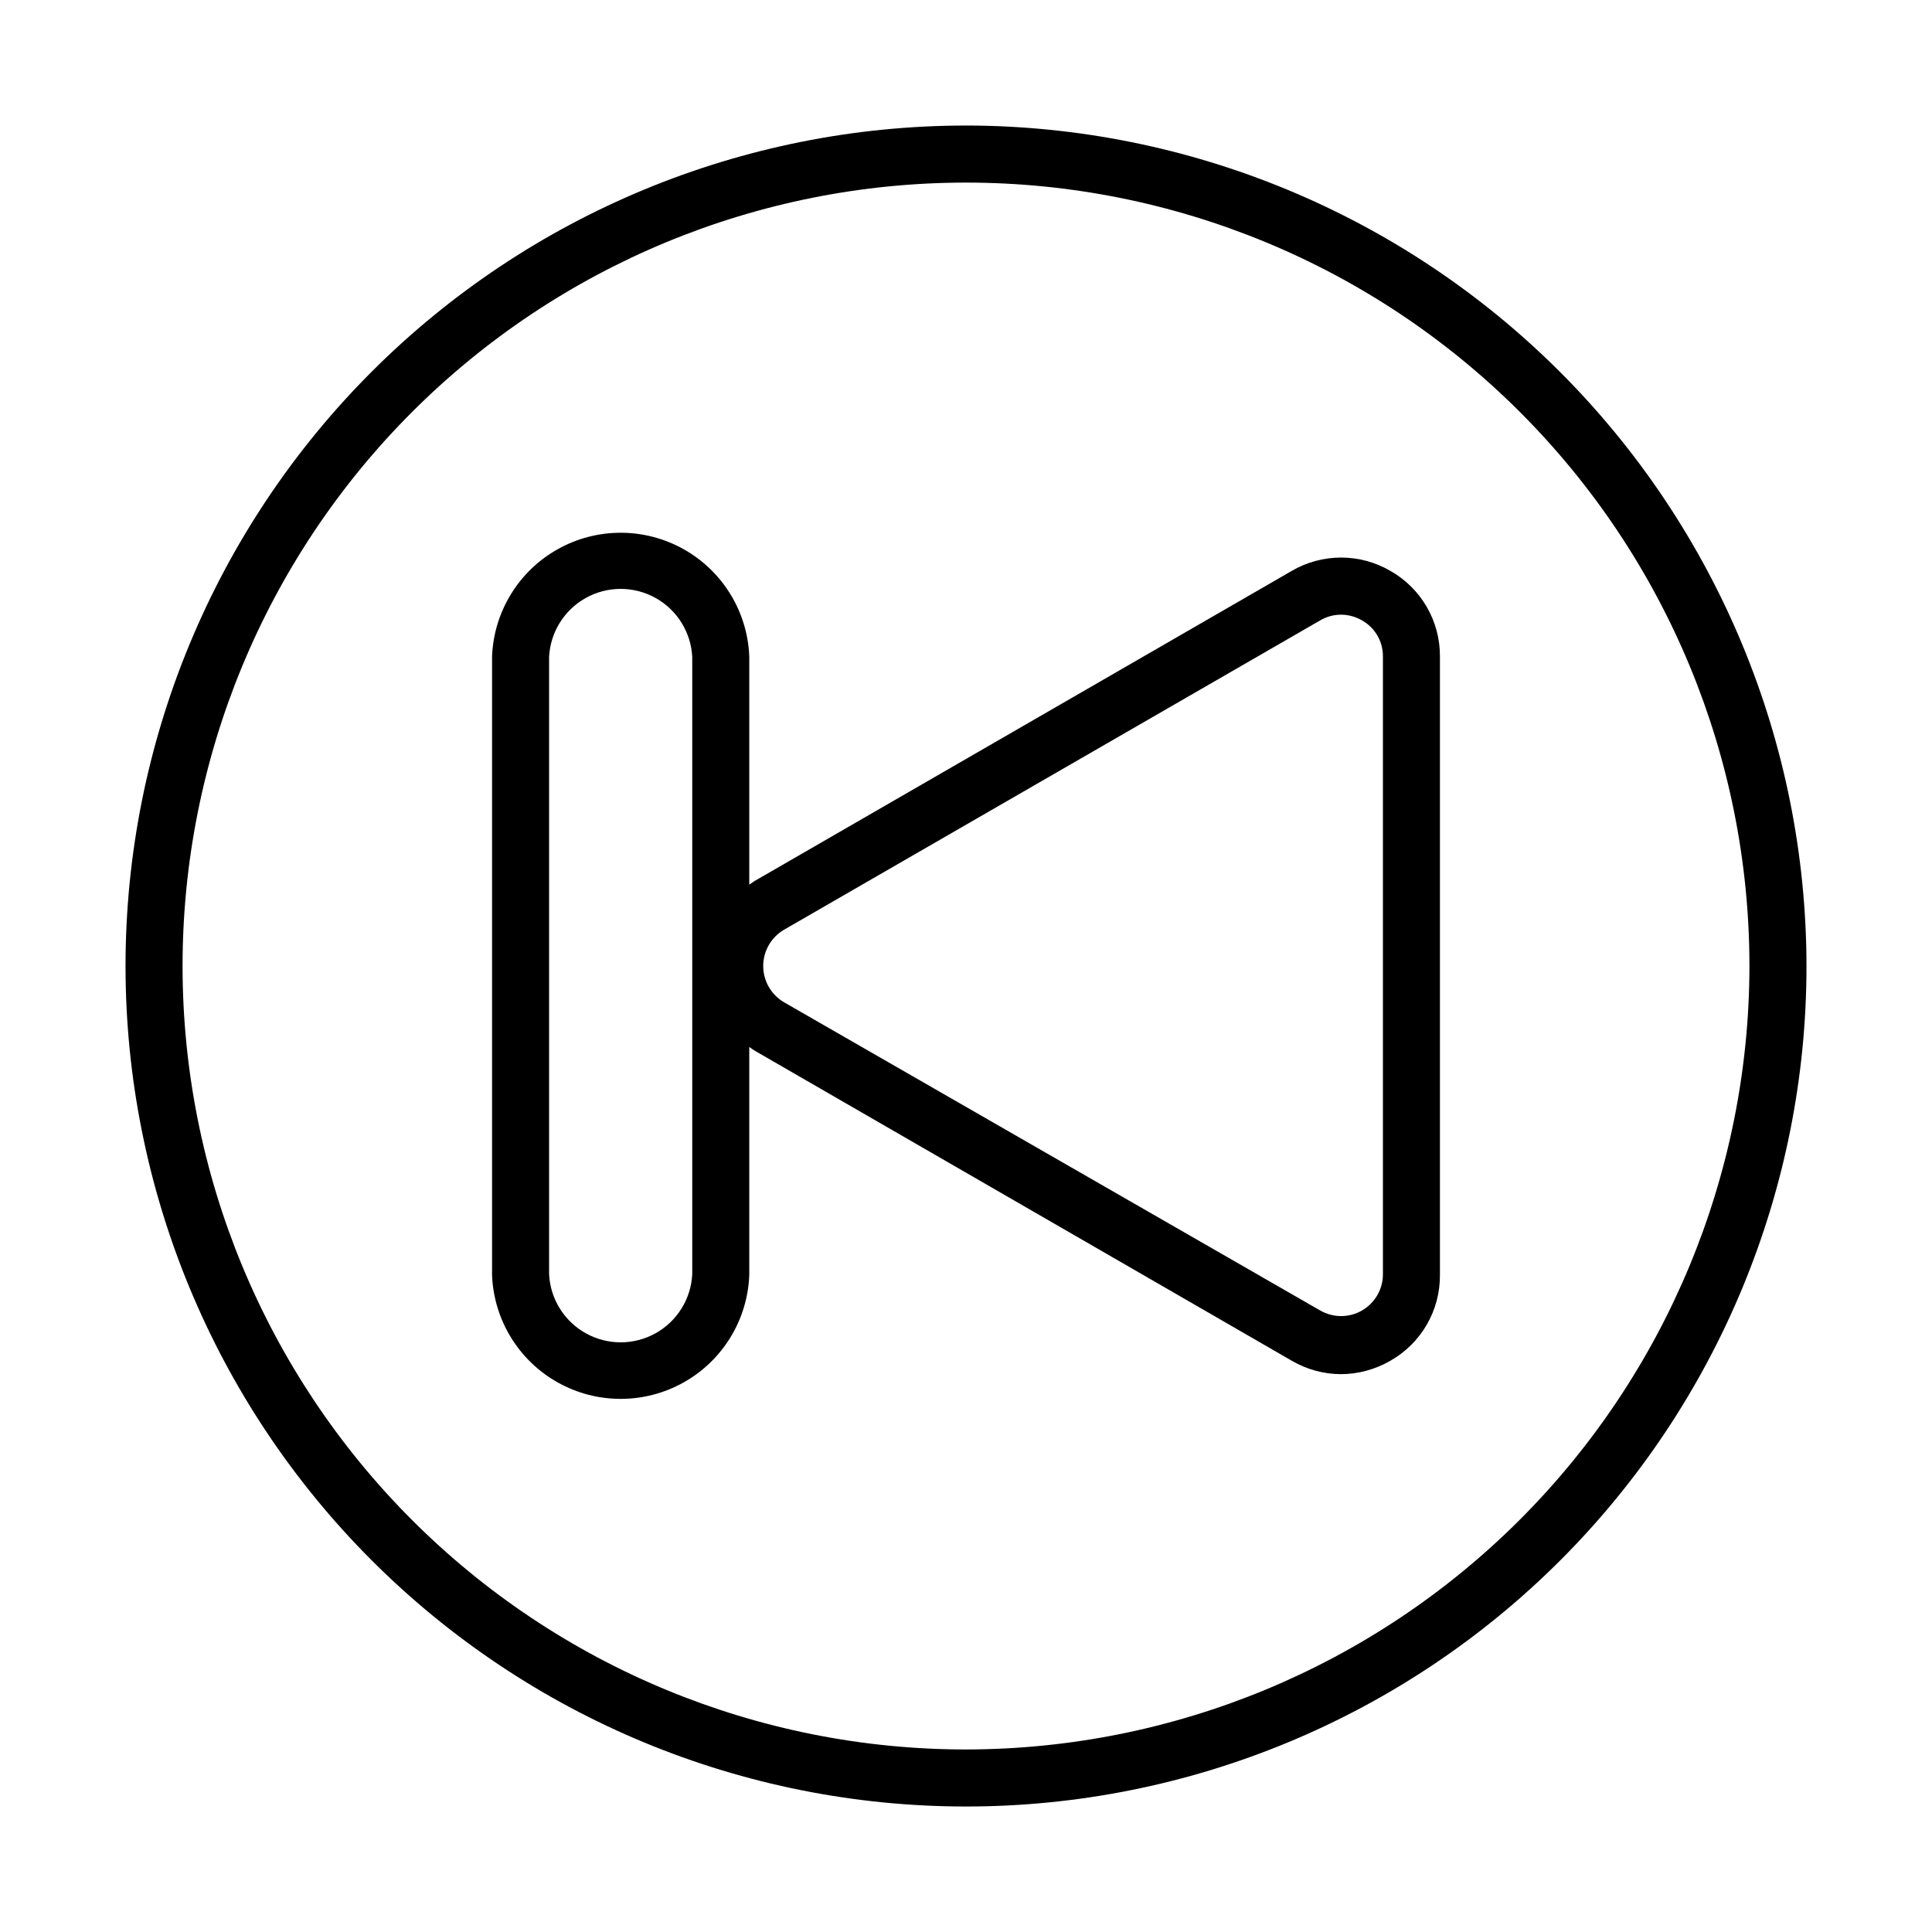
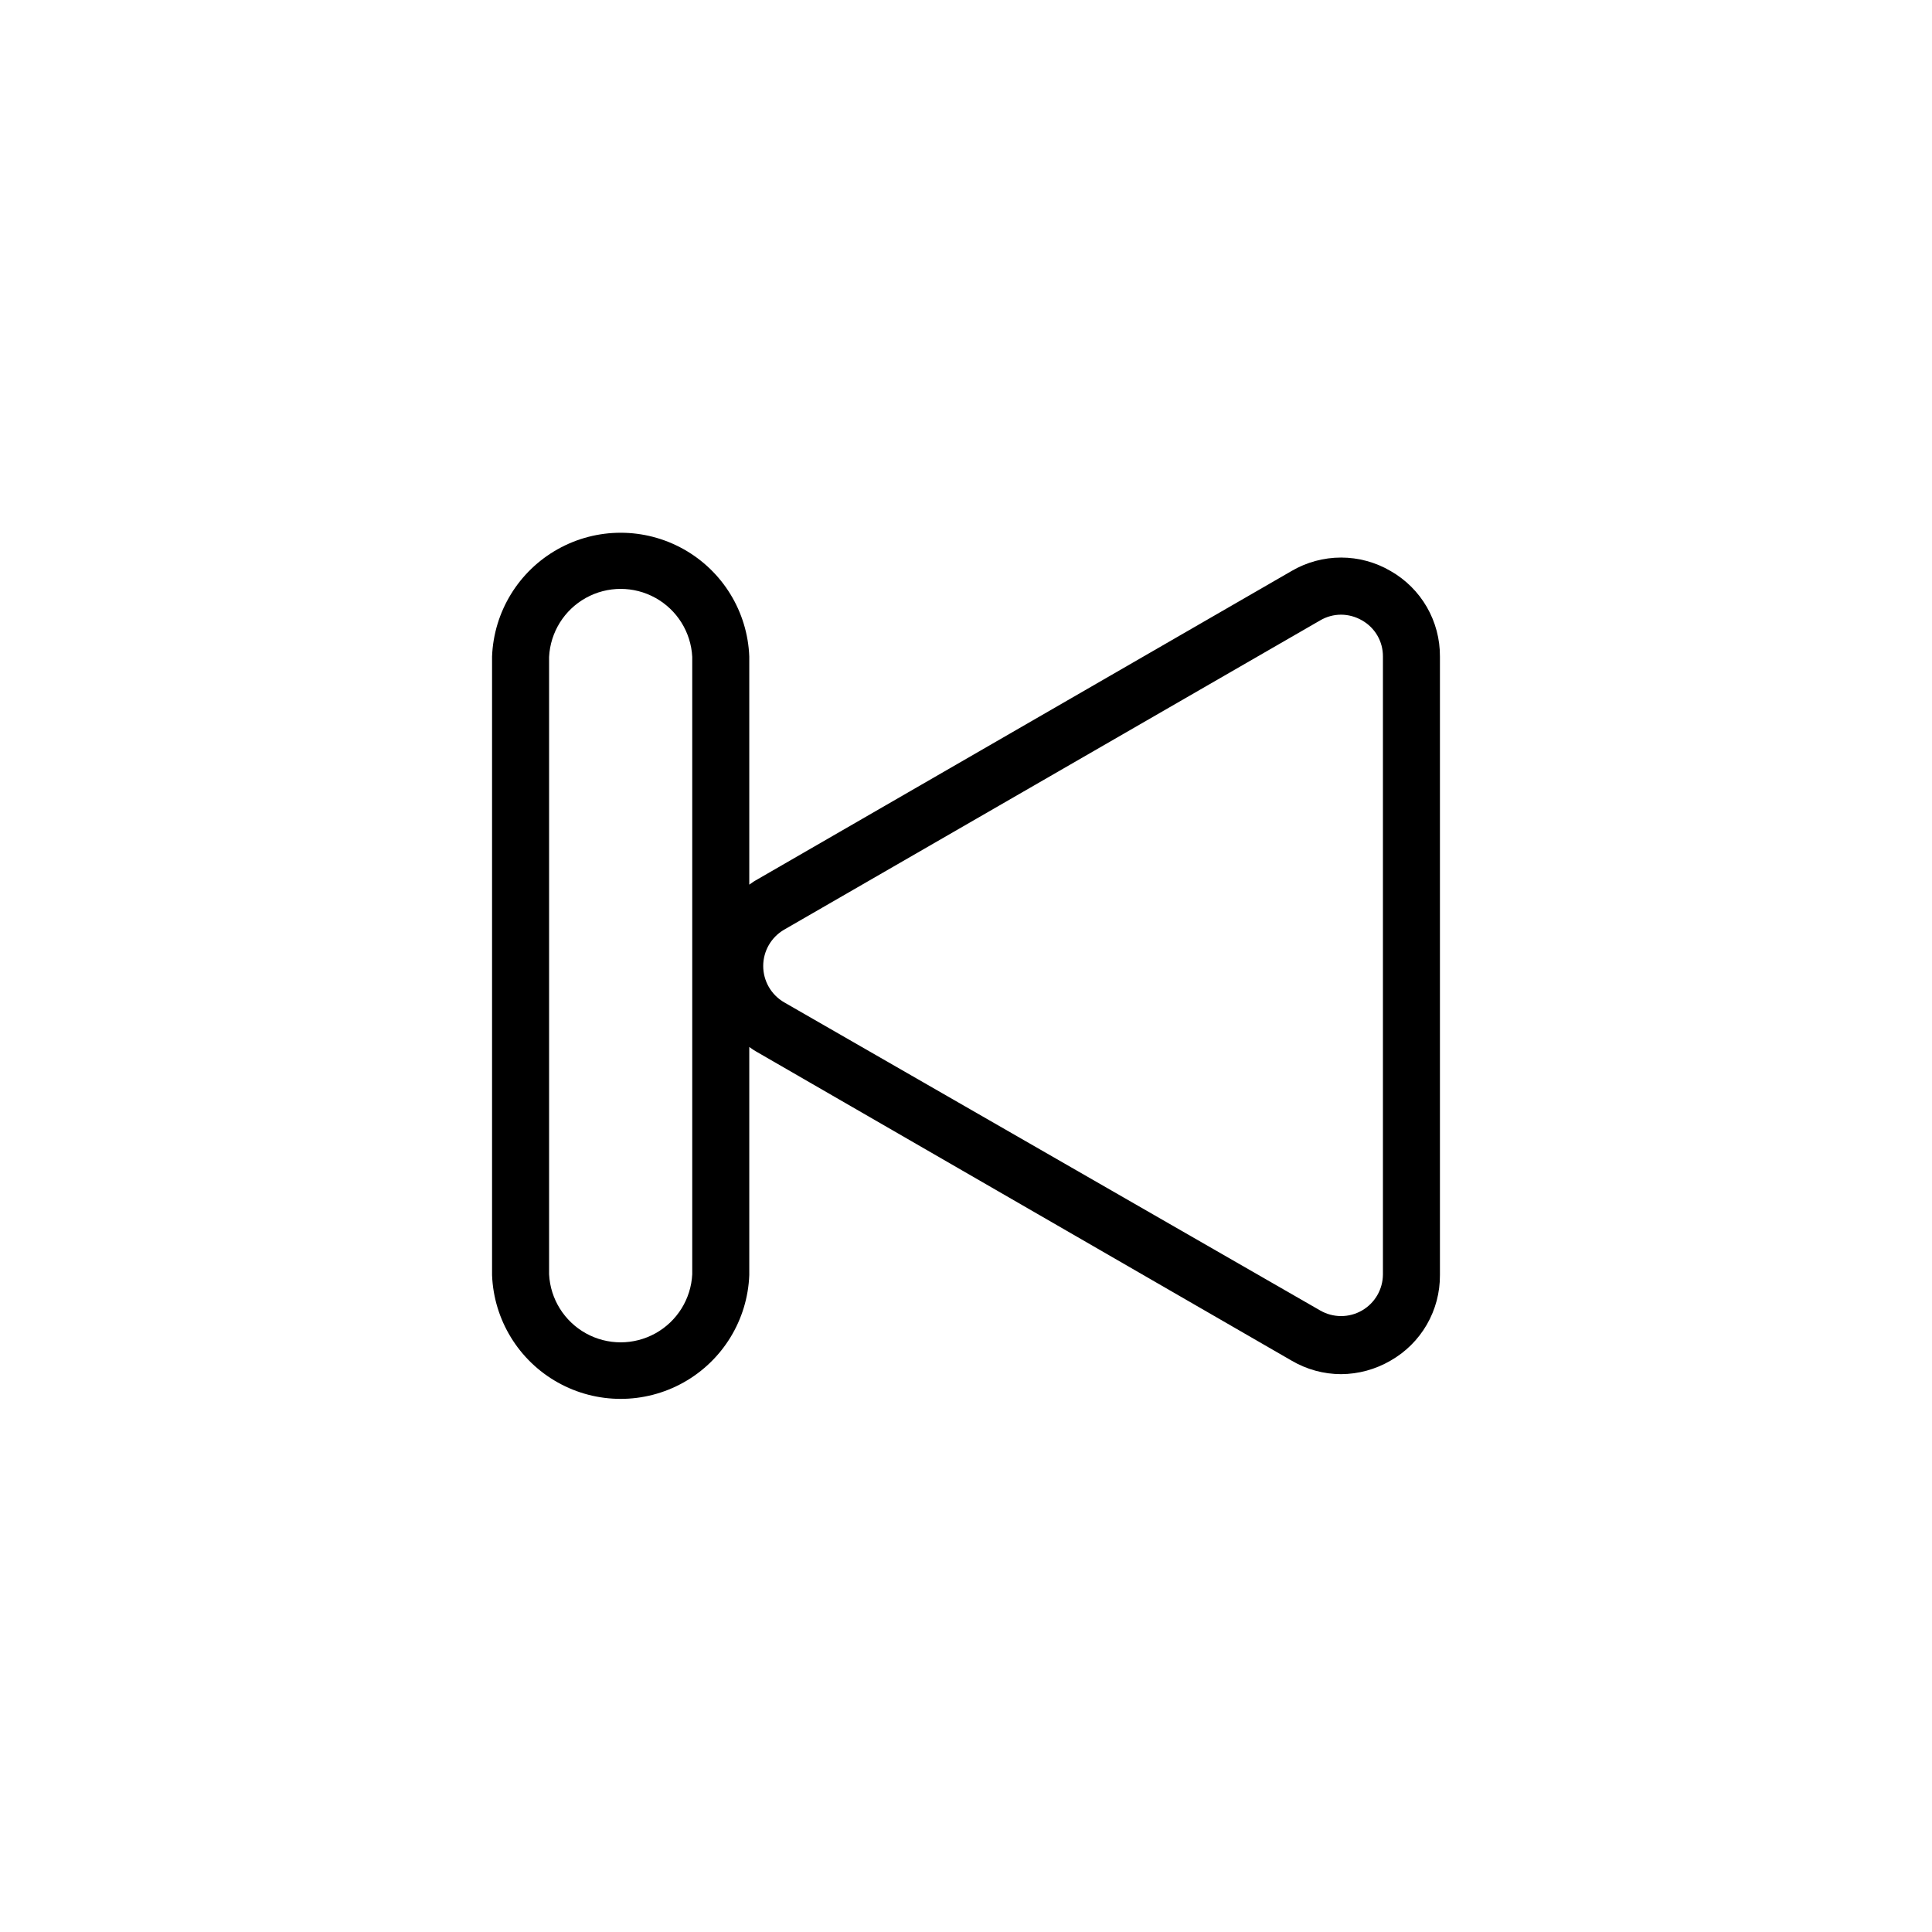
<svg xmlns="http://www.w3.org/2000/svg" fill="#000000" width="800px" height="800px" version="1.1" viewBox="144 144 512 512">
  <g>
    <path d="m512.5 295.31c-3.977-2.324-8.496-3.551-13.102-3.551-4.602 0-9.125 1.227-13.098 3.551l-142.07 82.02c-0.555 0.301-1.109 0.754-1.664 1.109v-60.461c-0.453-11.863-7.047-22.637-17.406-28.441-10.359-5.805-22.992-5.805-33.348 0-10.359 5.805-16.953 16.578-17.41 28.441v163.94c0.457 11.863 7.051 22.641 17.41 28.445 10.355 5.805 22.988 5.805 33.348 0 10.359-5.805 16.953-16.582 17.406-28.445v-60.457c0.555 0.352 1.109 0.805 1.664 1.109l142.07 82.02c3.973 2.332 8.492 3.566 13.098 3.578 4.606-0.027 9.121-1.262 13.102-3.578 4-2.273 7.324-5.574 9.625-9.559s3.5-8.512 3.473-13.113v-163.94c0.027-4.602-1.172-9.125-3.473-13.113-2.301-3.984-5.625-7.281-9.625-9.555zm-185.05 186.41v-0.004c-0.336 6.547-4.023 12.453-9.754 15.633-5.731 3.18-12.695 3.18-18.426 0-5.731-3.18-9.418-9.086-9.758-15.633v-163.64c0.34-6.543 4.027-12.453 9.758-15.629 5.731-3.18 12.695-3.18 18.426 0 5.731 3.176 9.418 9.086 9.754 15.629zm183.04 0v-0.004c-0.012 3.957-2.125 7.606-5.555 9.582-3.426 1.973-7.644 1.969-11.07-0.008l-142.07-81.668c-3.426-1.992-5.535-5.66-5.535-9.621 0-3.965 2.109-7.629 5.535-9.625l142.07-81.969c1.68-0.988 3.59-1.512 5.539-1.512 1.949 0.012 3.859 0.535 5.543 1.512 3.453 1.945 5.574 5.609 5.543 9.57z" />
-     <path d="m400 177.27c-59.074 0-115.73 23.465-157.5 65.234-41.77 41.773-65.234 98.426-65.234 157.5 0 59.07 23.465 115.72 65.234 157.5 41.773 41.77 98.426 65.238 157.5 65.238 59.07 0 115.72-23.469 157.5-65.238 41.77-41.773 65.238-98.426 65.238-157.5-0.066-59.055-23.555-115.67-65.312-157.43-41.758-41.754-98.371-65.242-157.42-65.309zm0 430.36v-0.004c-55.066 0-107.88-21.871-146.81-60.809-38.934-38.938-60.809-91.746-60.809-146.81 0-55.066 21.875-107.88 60.809-146.81 38.938-38.934 91.746-60.809 146.81-60.809 55.062 0 107.87 21.875 146.81 60.809 38.938 38.938 60.809 91.746 60.809 146.81-0.051 55.047-21.945 107.82-60.867 146.75-38.926 38.922-91.703 60.816-146.75 60.867z" />
  </g>
</svg>